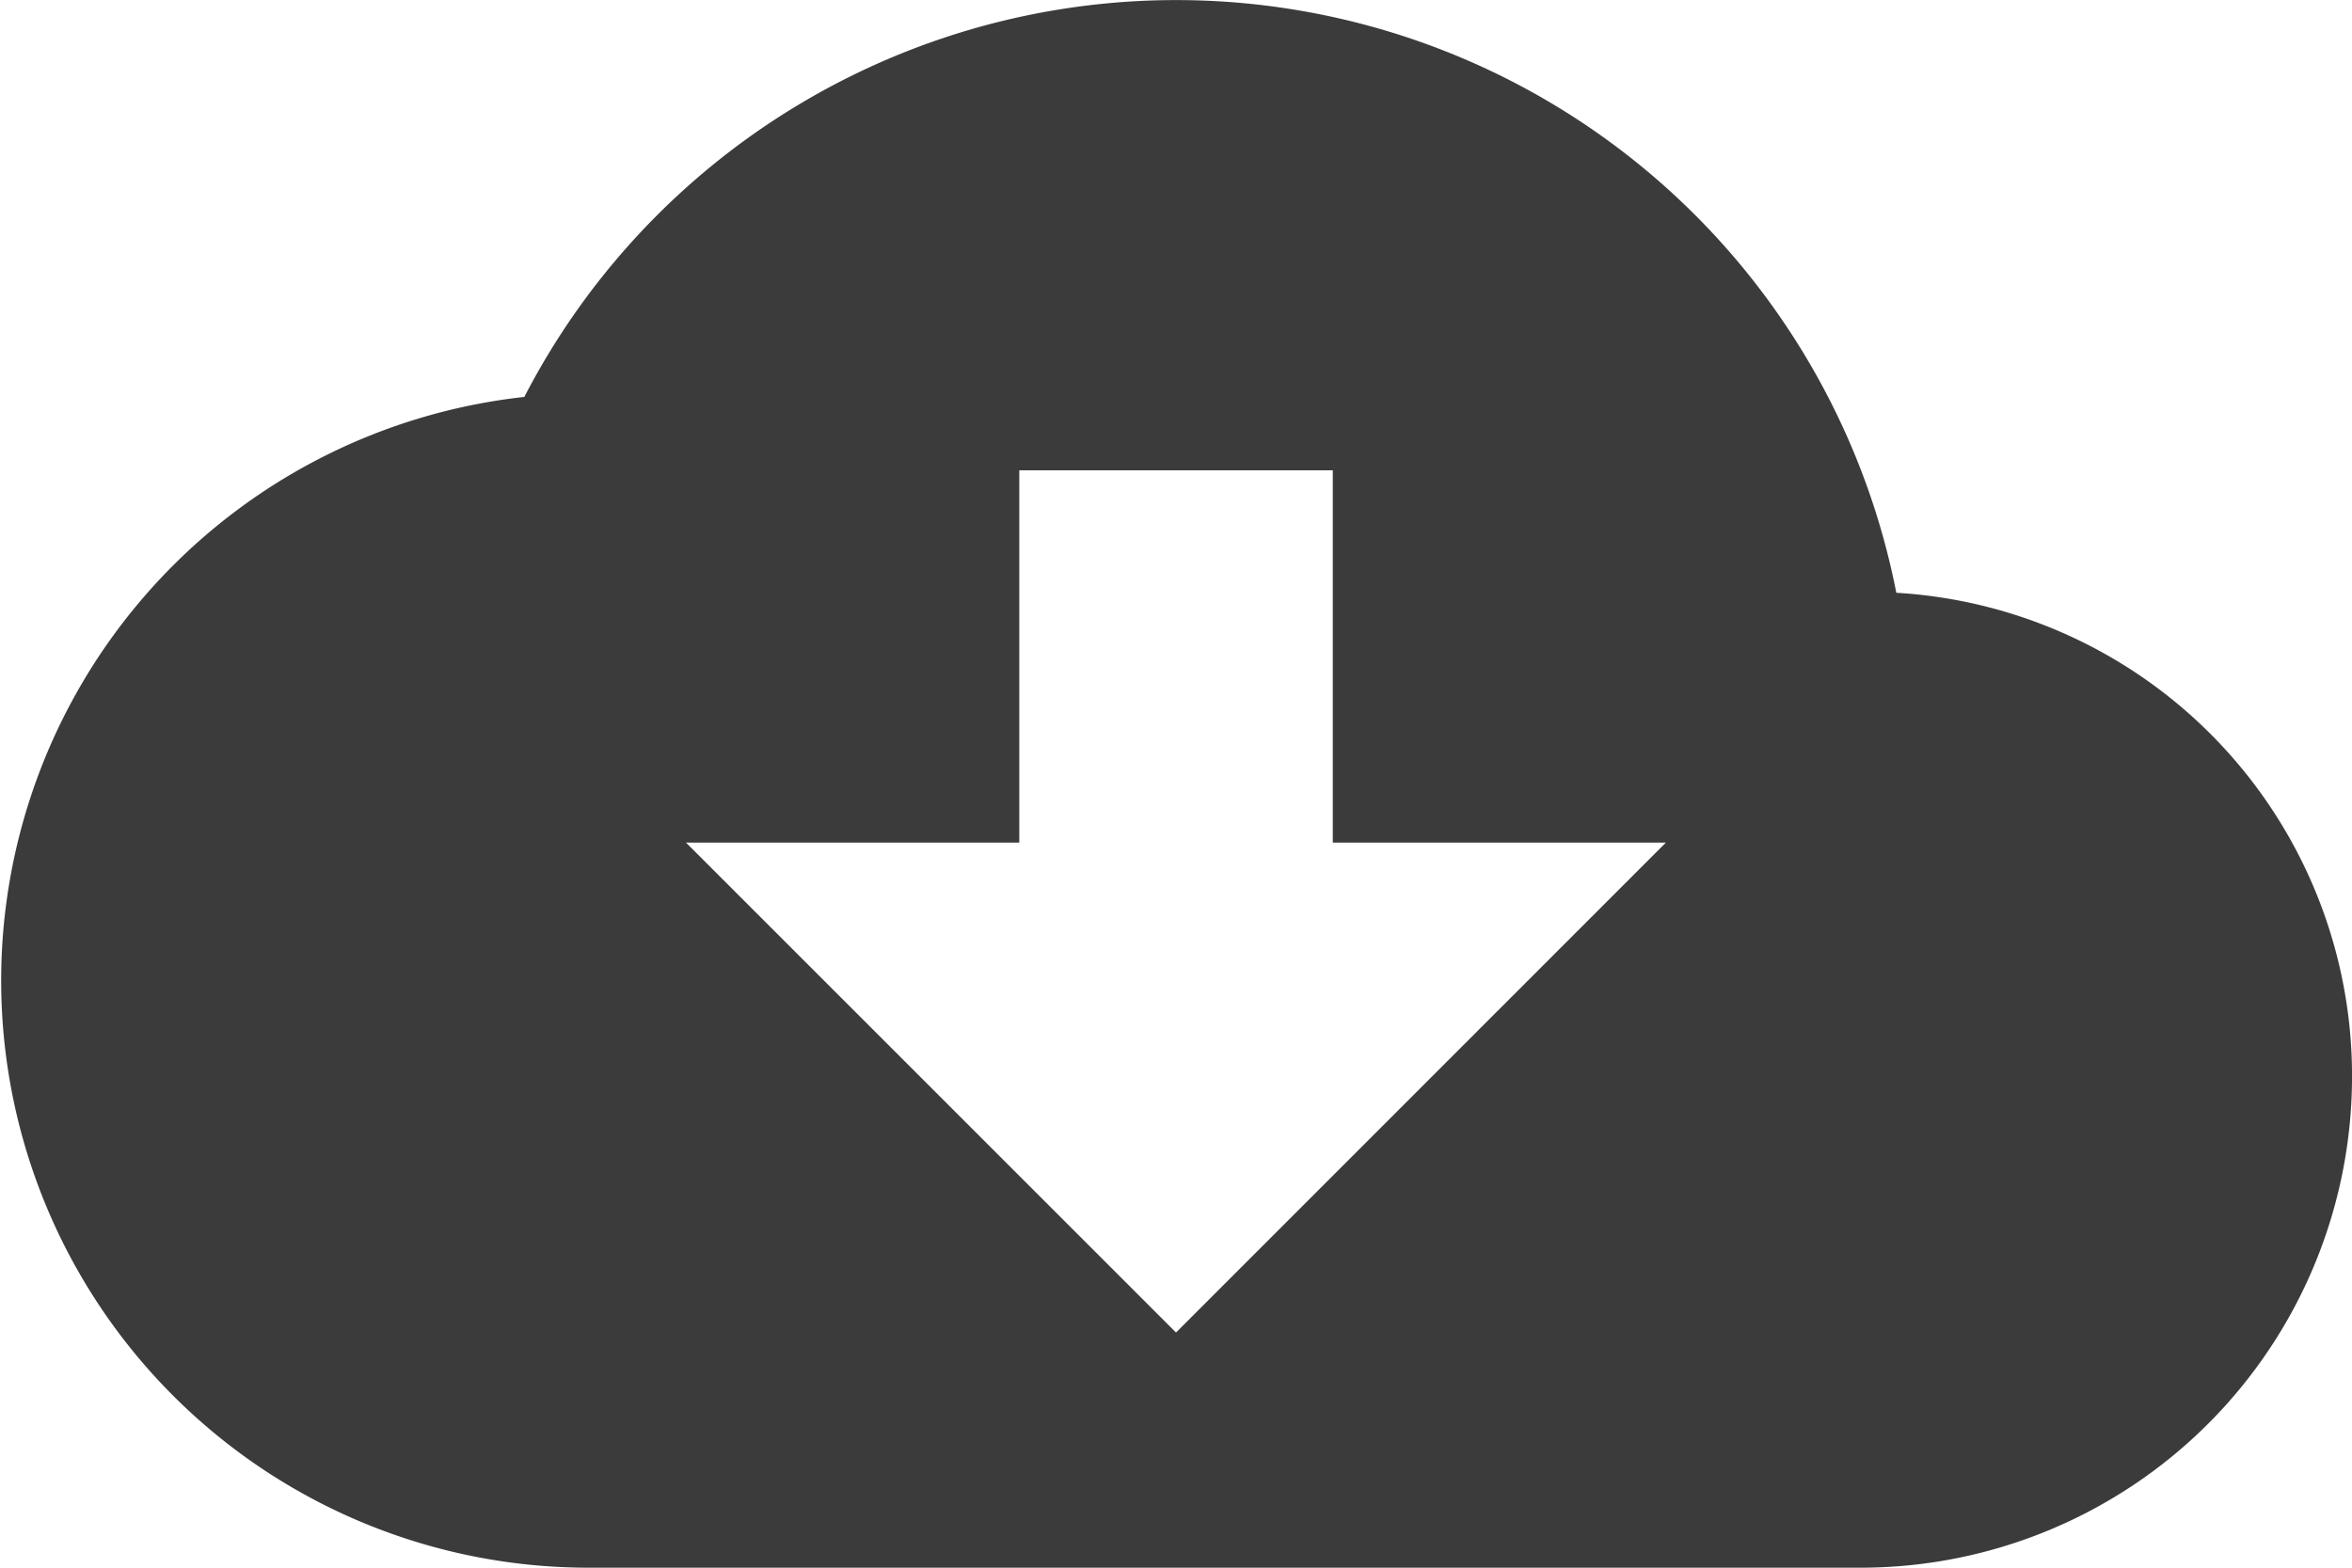
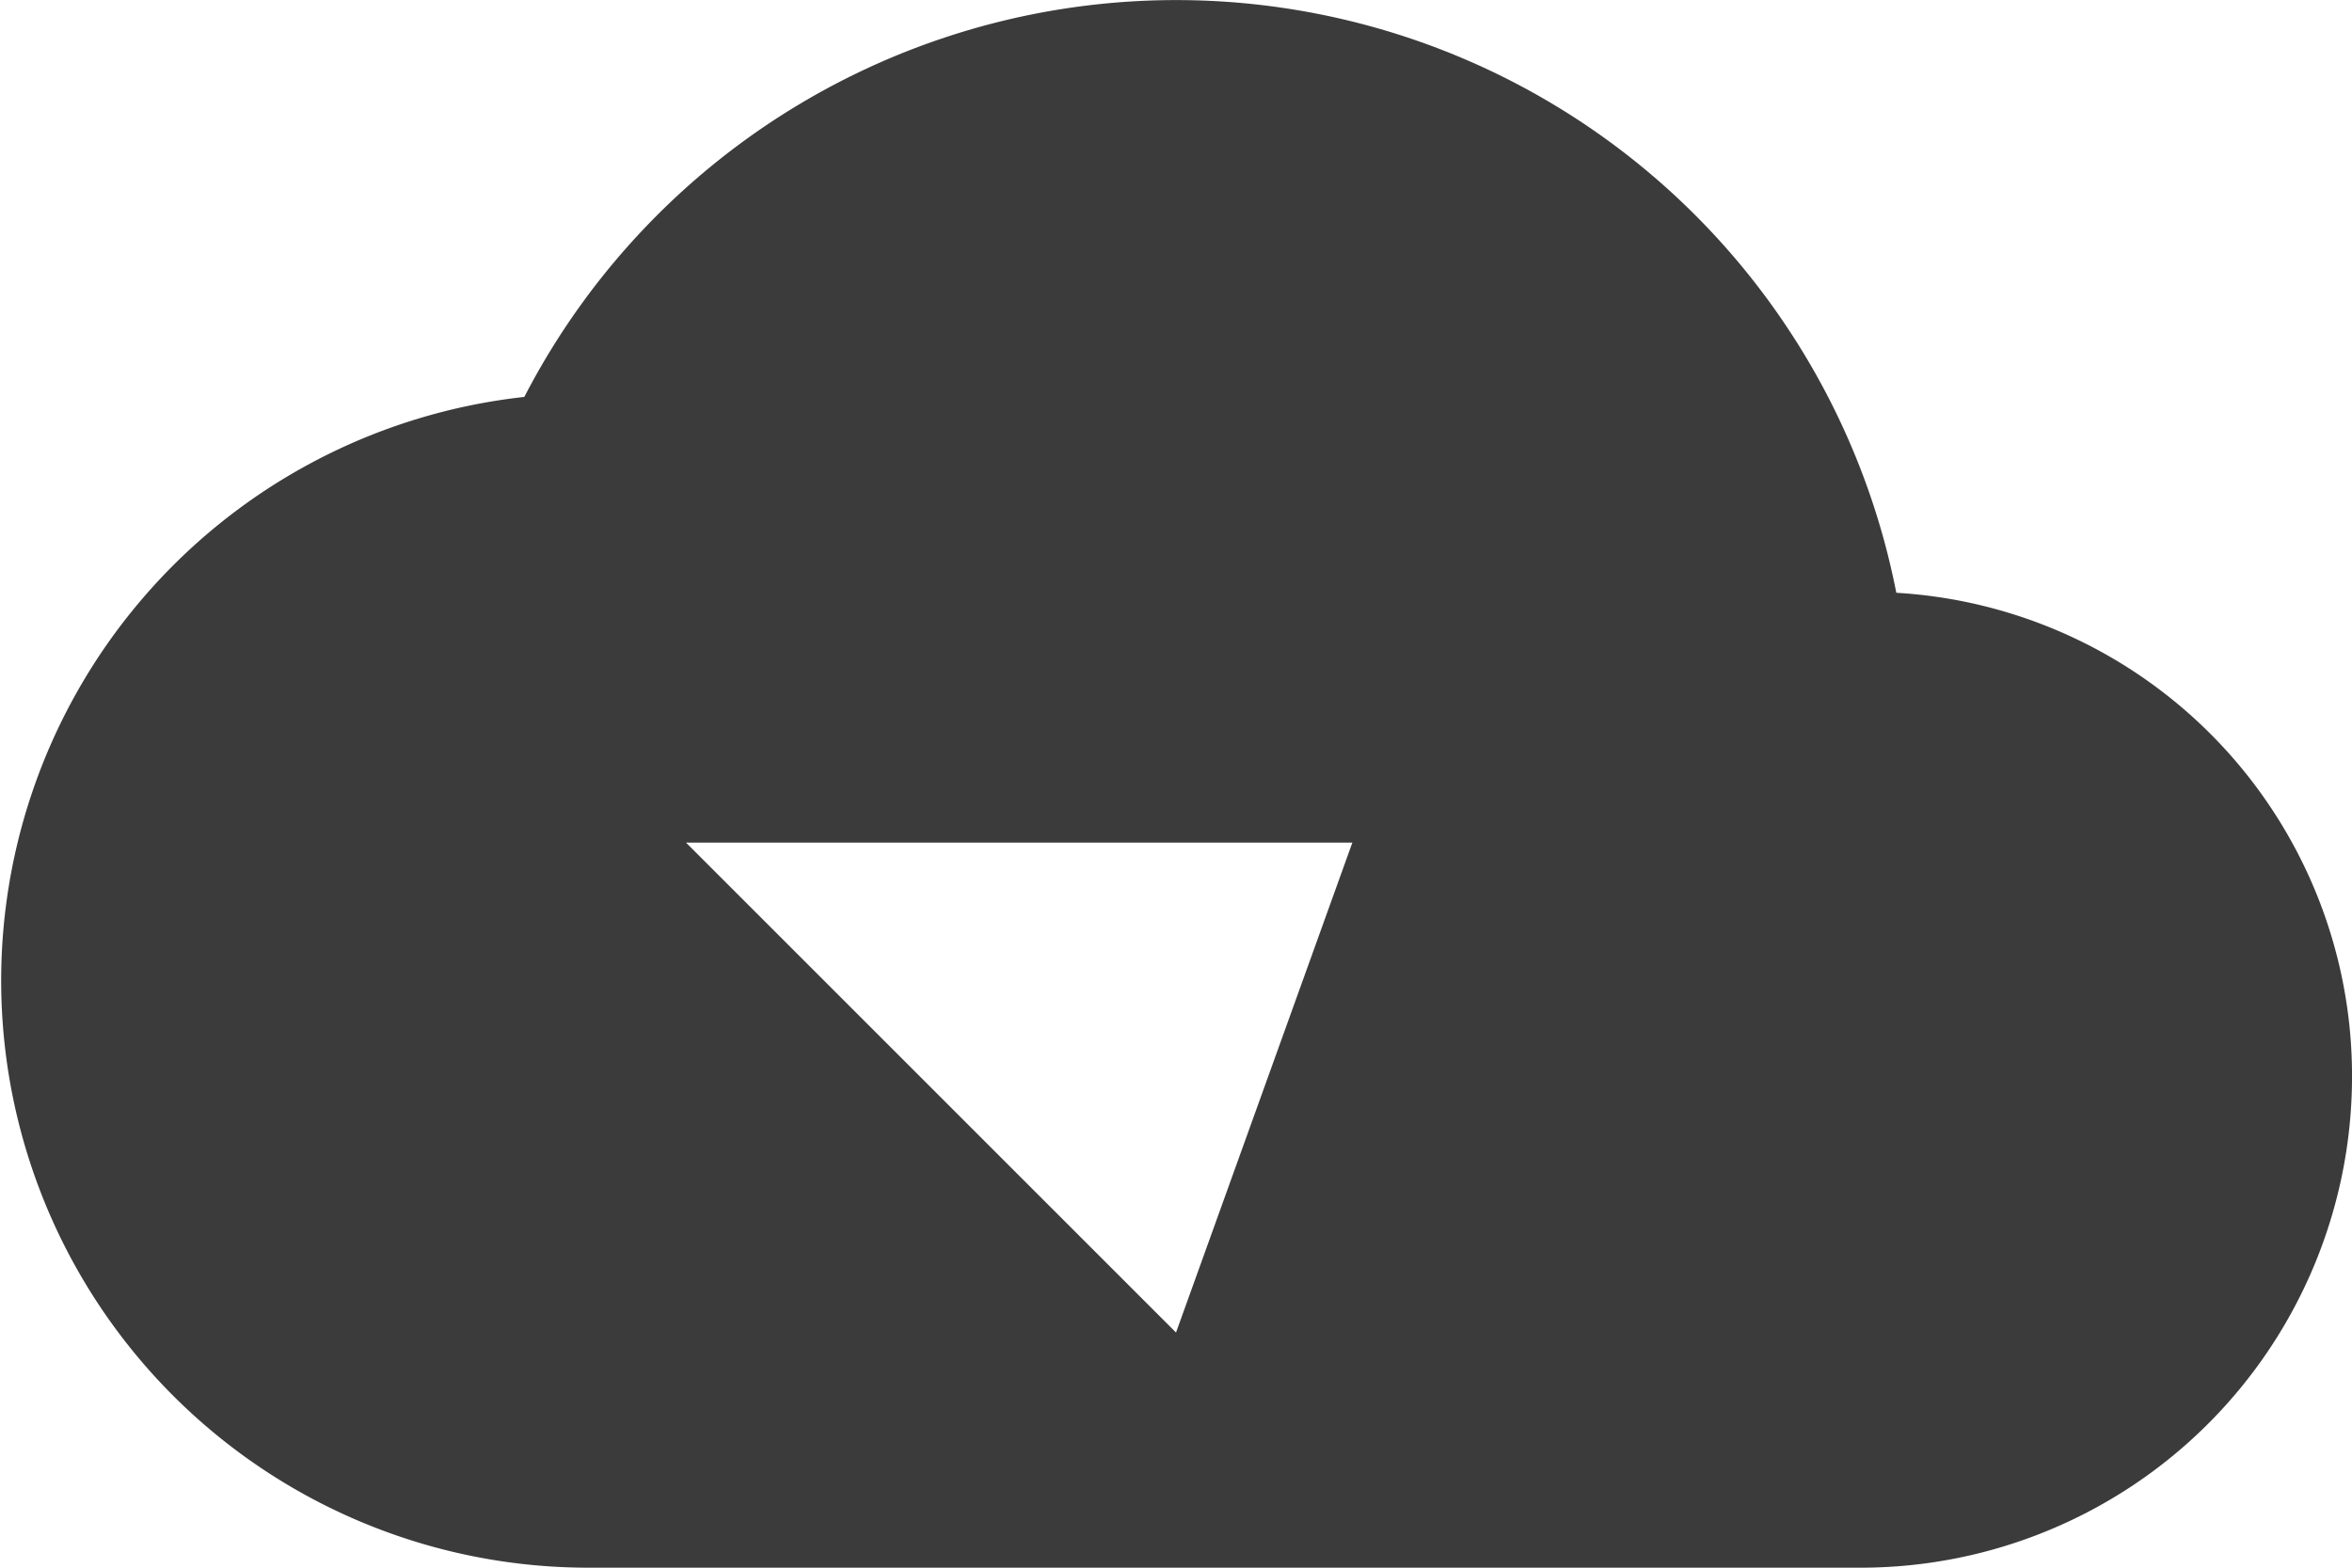
<svg xmlns="http://www.w3.org/2000/svg" width="79.089" height="52.726" viewBox="0 0 79.089 52.726">
-   <path d="M64.891,26.687A24.674,24.674,0,0,0,18.756,20.1,19.747,19.747,0,0,0,20.9,59.476h42.84A16.525,16.525,0,0,0,80.215,43,16.276,16.276,0,0,0,64.891,26.687ZM35.4,35.09V22.568H45.942V35.09h11.2L40.67,51.567,24.193,35.09Z" transform="translate(-1.125 -6.75)" fill="#3b3b3b" />
+   <path d="M64.891,26.687A24.674,24.674,0,0,0,18.756,20.1,19.747,19.747,0,0,0,20.9,59.476h42.84A16.525,16.525,0,0,0,80.215,43,16.276,16.276,0,0,0,64.891,26.687ZM35.4,35.09V22.568V35.09h11.2L40.67,51.567,24.193,35.09Z" transform="translate(-1.125 -6.75)" fill="#3b3b3b" />
</svg>